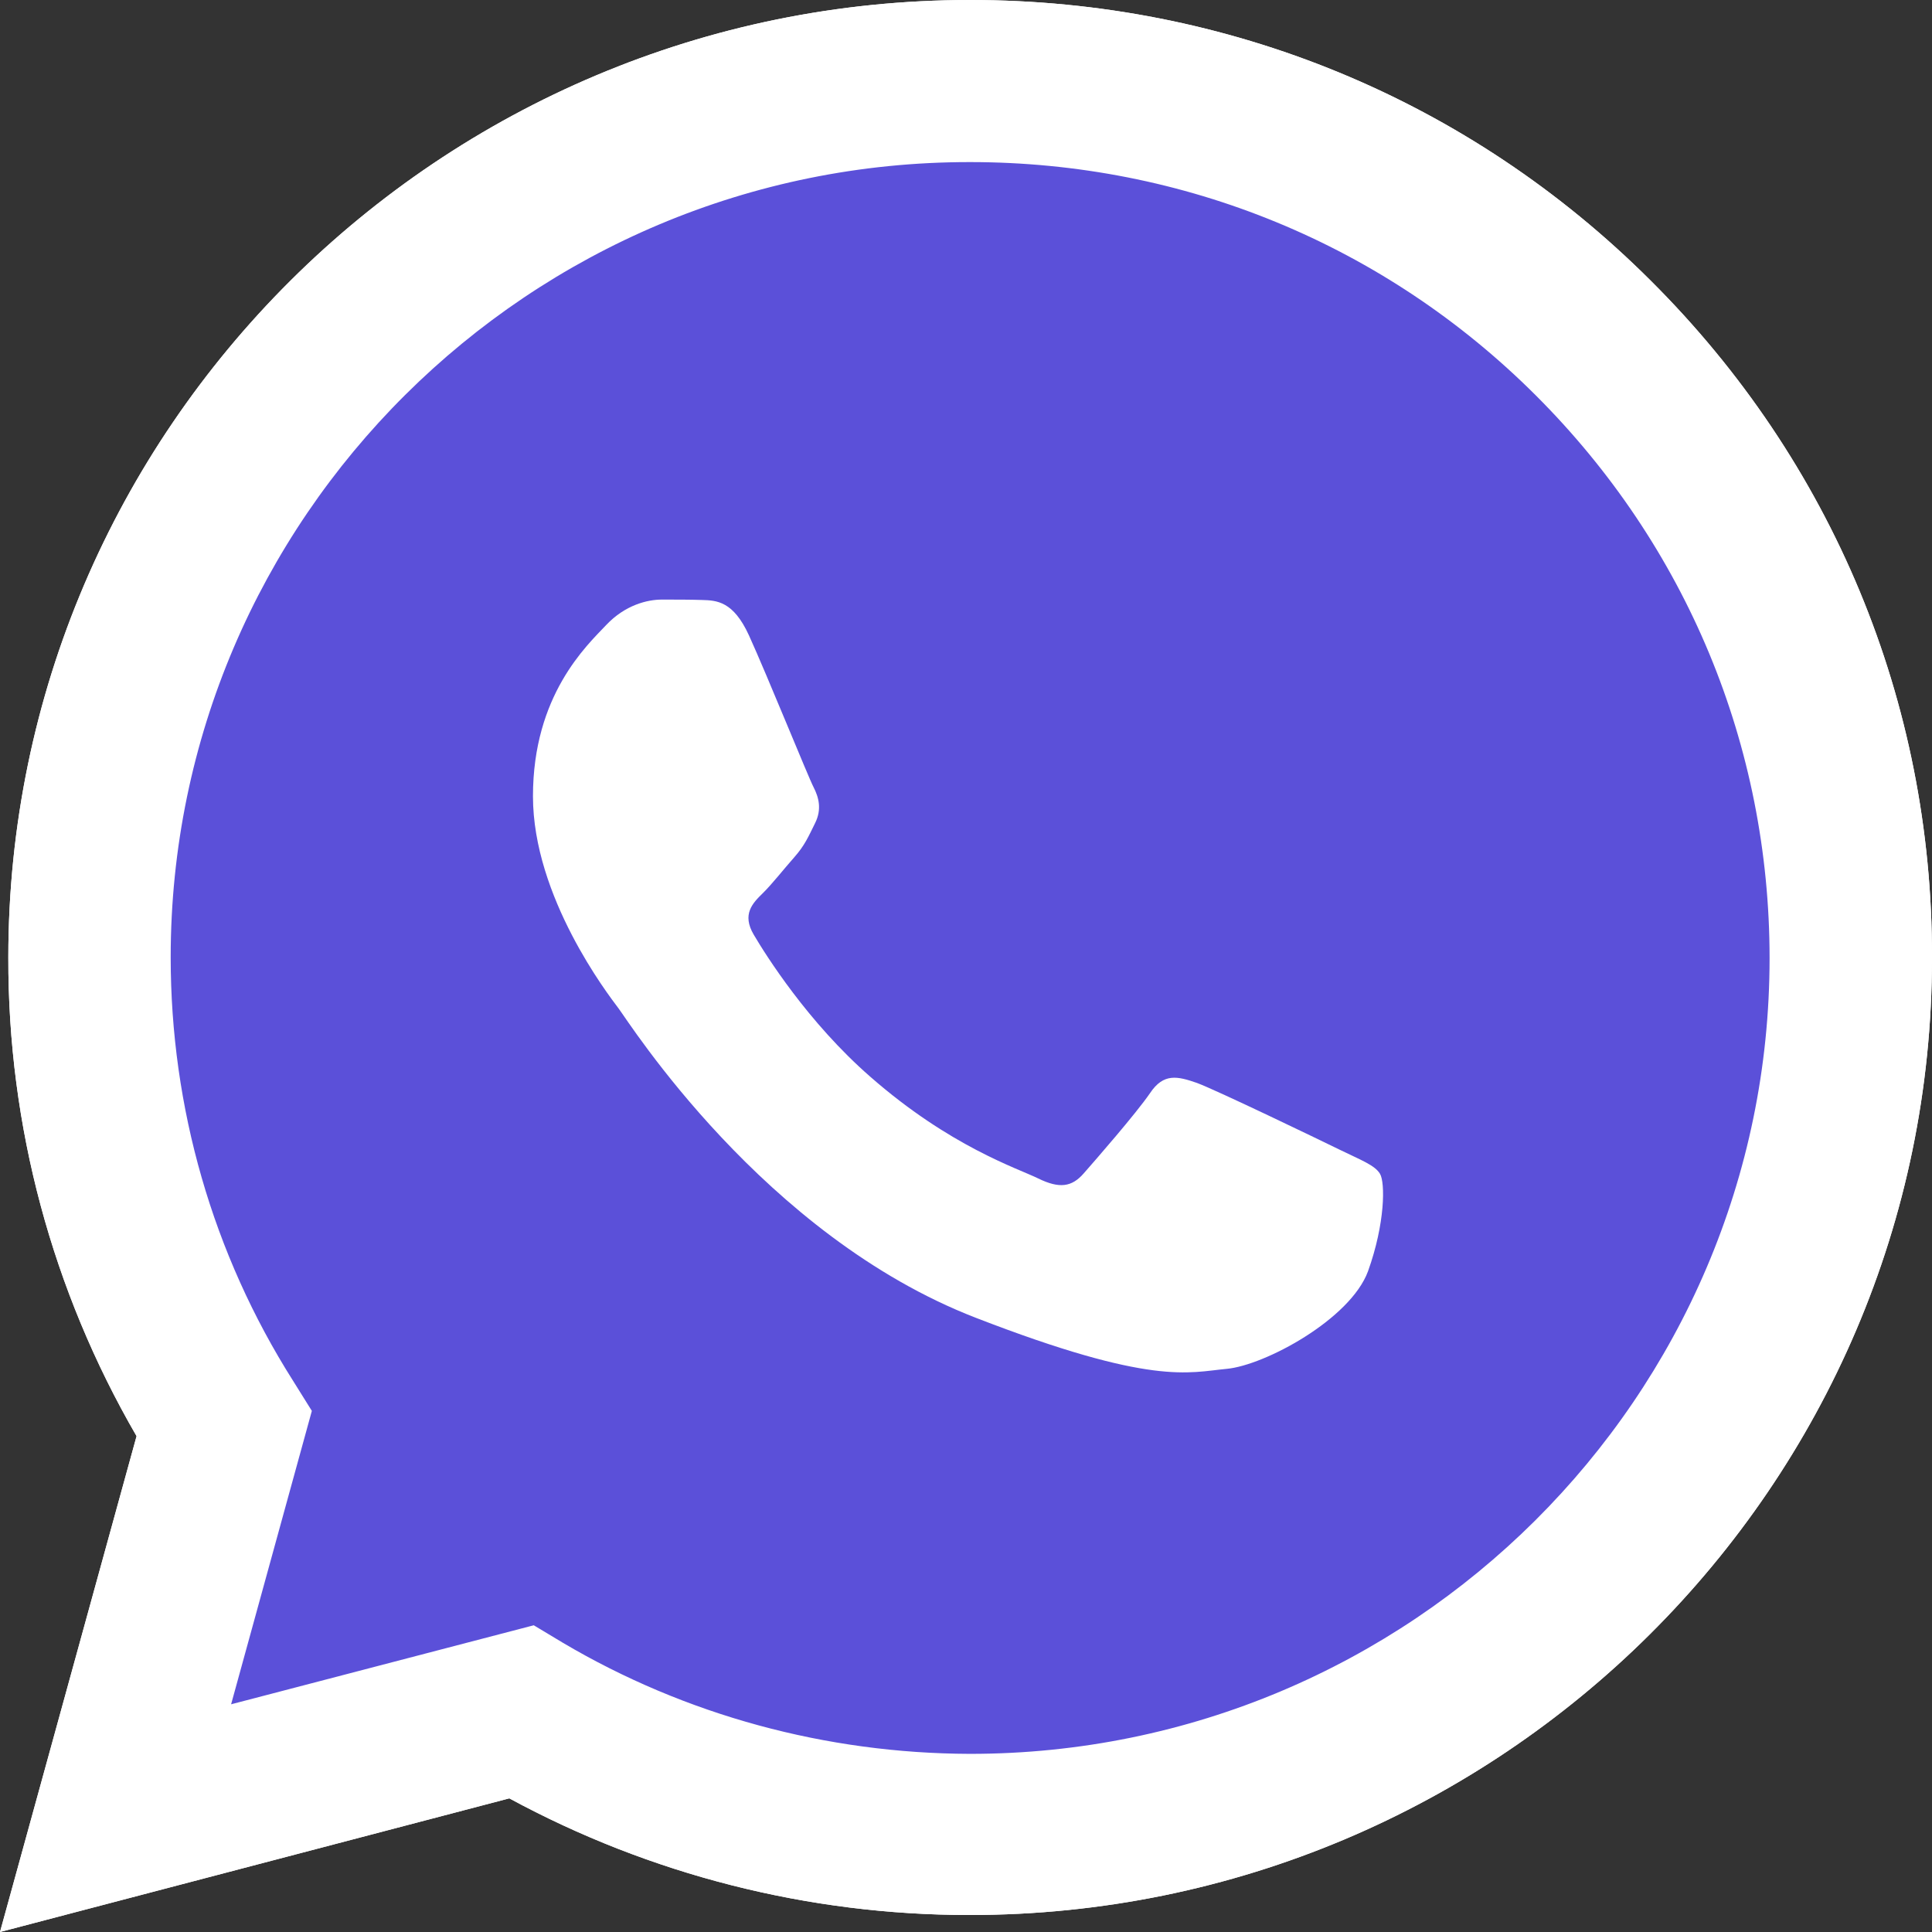
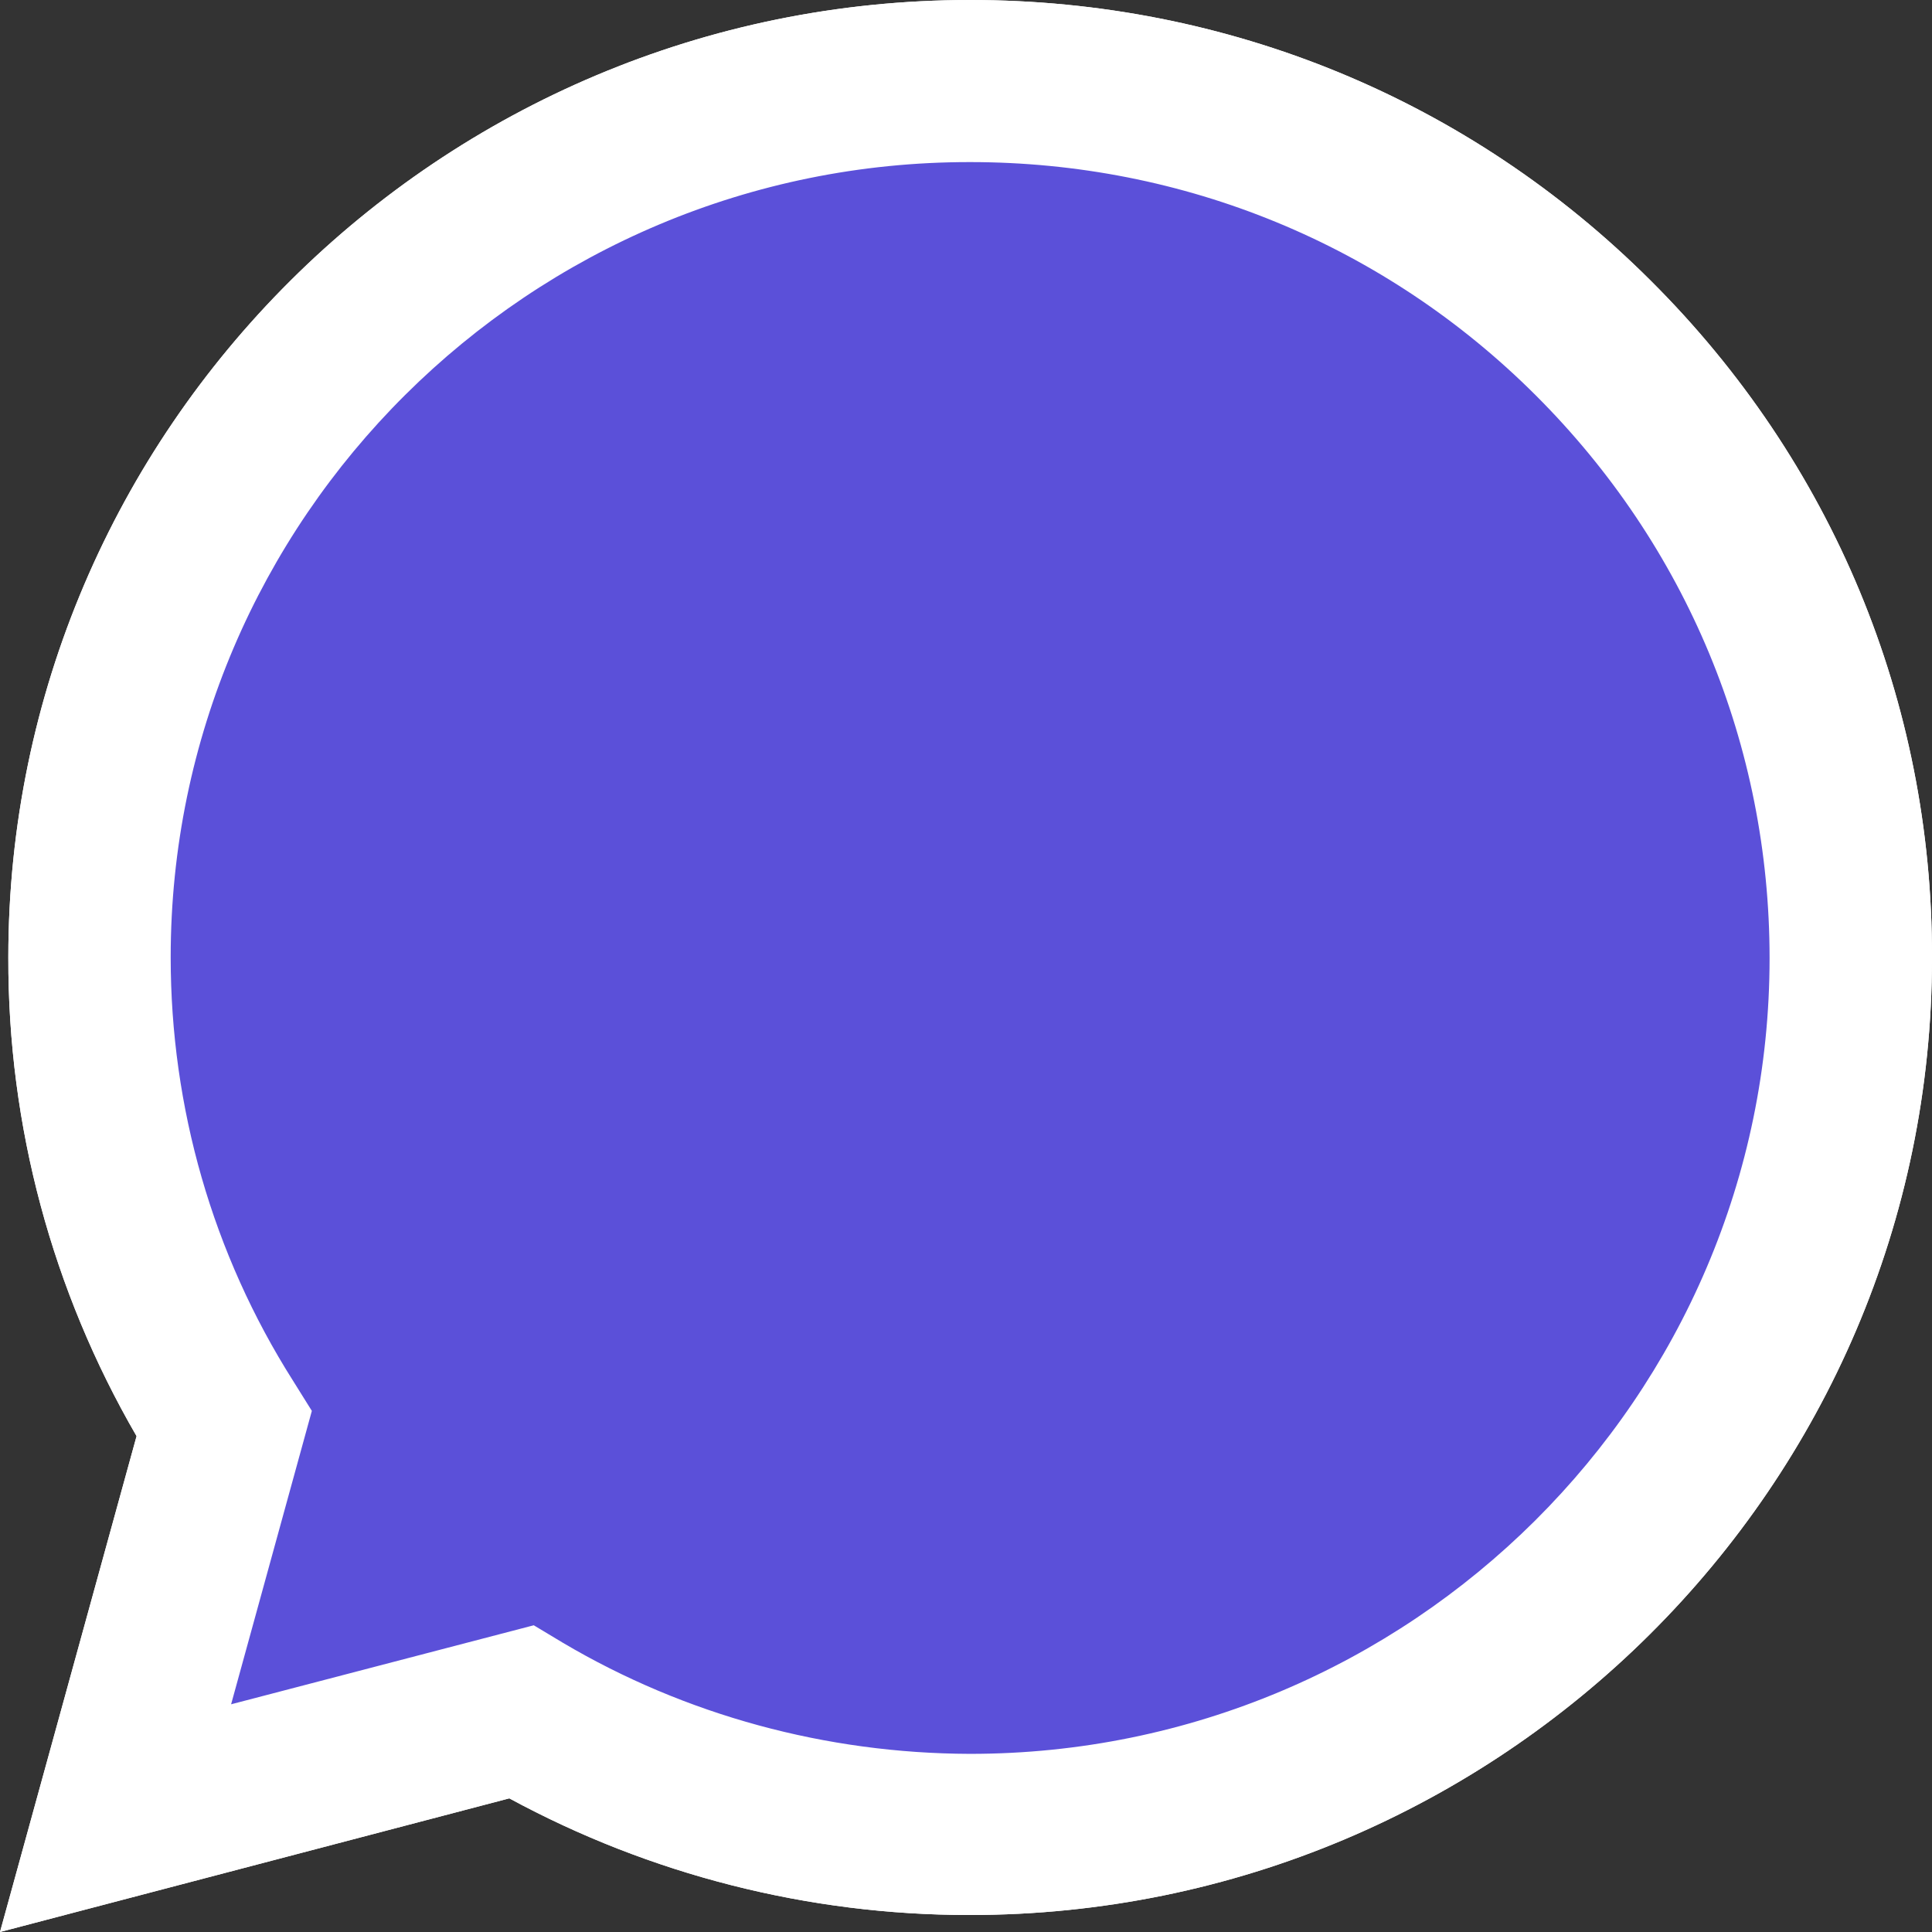
<svg xmlns="http://www.w3.org/2000/svg" width="29" height="29" viewBox="0 0 29 29" fill="none">
  <rect x="0" y="0" width="29" height="29" fill="#333333" stroke="none" />
  <path d="M0 29L2.05 21.557C0.782 19.372 0.118 16.898 0.125 14.369C0.125 6.444 6.606 0 14.562 0C18.426 0 22.055 1.495 24.776 4.211C27.504 6.926 29.007 10.537 29 14.376C29 22.301 22.519 28.745 14.555 28.745H14.549C12.132 28.745 9.757 28.139 7.645 26.994L0 29ZM8.012 24.396L8.448 24.658C10.29 25.747 12.402 26.319 14.555 26.326H14.562C21.175 26.326 26.562 20.971 26.562 14.383C26.562 11.192 25.316 8.194 23.052 5.934C20.788 3.673 17.768 2.433 14.562 2.433C7.949 2.426 2.562 7.781 2.562 14.369C2.562 16.623 3.192 18.821 4.397 20.723L4.681 21.178L3.469 25.582L8.012 24.396Z" fill="white" />
  <path d="M0.506 28.497L2.486 21.309C1.261 19.207 0.617 16.816 0.617 14.376C0.624 6.726 6.876 0.503 14.563 0.503C18.295 0.503 21.792 1.95 24.423 4.569C27.055 7.188 28.502 10.675 28.502 14.383C28.502 22.032 22.242 28.256 14.563 28.256H14.556C12.222 28.256 9.93 27.67 7.894 26.567L0.506 28.497Z" fill="#5B50D9" />
  <path d="M0 29L2.05 21.557C0.782 19.372 0.118 16.898 0.125 14.369C0.125 6.444 6.606 0 14.562 0C18.426 0 22.055 1.495 24.776 4.211C27.504 6.926 29.007 10.537 29 14.376C29 22.301 22.519 28.745 14.555 28.745H14.549C12.132 28.745 9.757 28.139 7.645 26.994L0 29ZM8.012 24.396L8.448 24.658C10.29 25.747 12.402 26.319 14.555 26.326H14.562C21.175 26.326 26.562 20.971 26.562 14.383C26.562 11.192 25.316 8.194 23.052 5.934C20.788 3.673 17.768 2.433 14.562 2.433C7.949 2.426 2.562 7.781 2.562 14.369C2.562 16.623 3.192 18.821 4.397 20.723L4.681 21.178L3.469 25.582L8.012 24.396Z" fill="white" />
-   <path fill-rule="evenodd" clip-rule="evenodd" d="M11.242 9.537C11.007 9.024 10.76 9.012 10.537 9.006C10.356 9 10.145 9 9.934 9C9.723 9 9.386 9.077 9.097 9.384C8.807 9.691 8 10.434 8 11.952C8 13.463 9.127 14.927 9.283 15.134C9.44 15.34 11.459 18.546 14.646 19.78C17.298 20.807 17.84 20.6 18.413 20.547C18.985 20.494 20.268 19.803 20.534 19.083C20.793 18.363 20.793 17.749 20.714 17.619C20.636 17.489 20.425 17.412 20.112 17.259C19.798 17.105 18.256 16.362 17.966 16.255C17.677 16.155 17.466 16.102 17.262 16.409C17.051 16.716 16.448 17.407 16.267 17.613C16.087 17.82 15.9 17.843 15.586 17.69C15.273 17.536 14.261 17.212 13.062 16.161C12.128 15.346 11.495 14.337 11.314 14.03C11.133 13.723 11.296 13.557 11.453 13.404C11.591 13.268 11.766 13.044 11.923 12.867C12.079 12.69 12.134 12.56 12.236 12.353C12.338 12.146 12.29 11.969 12.212 11.816C12.134 11.668 11.519 10.145 11.242 9.537Z" fill="white" />
</svg>